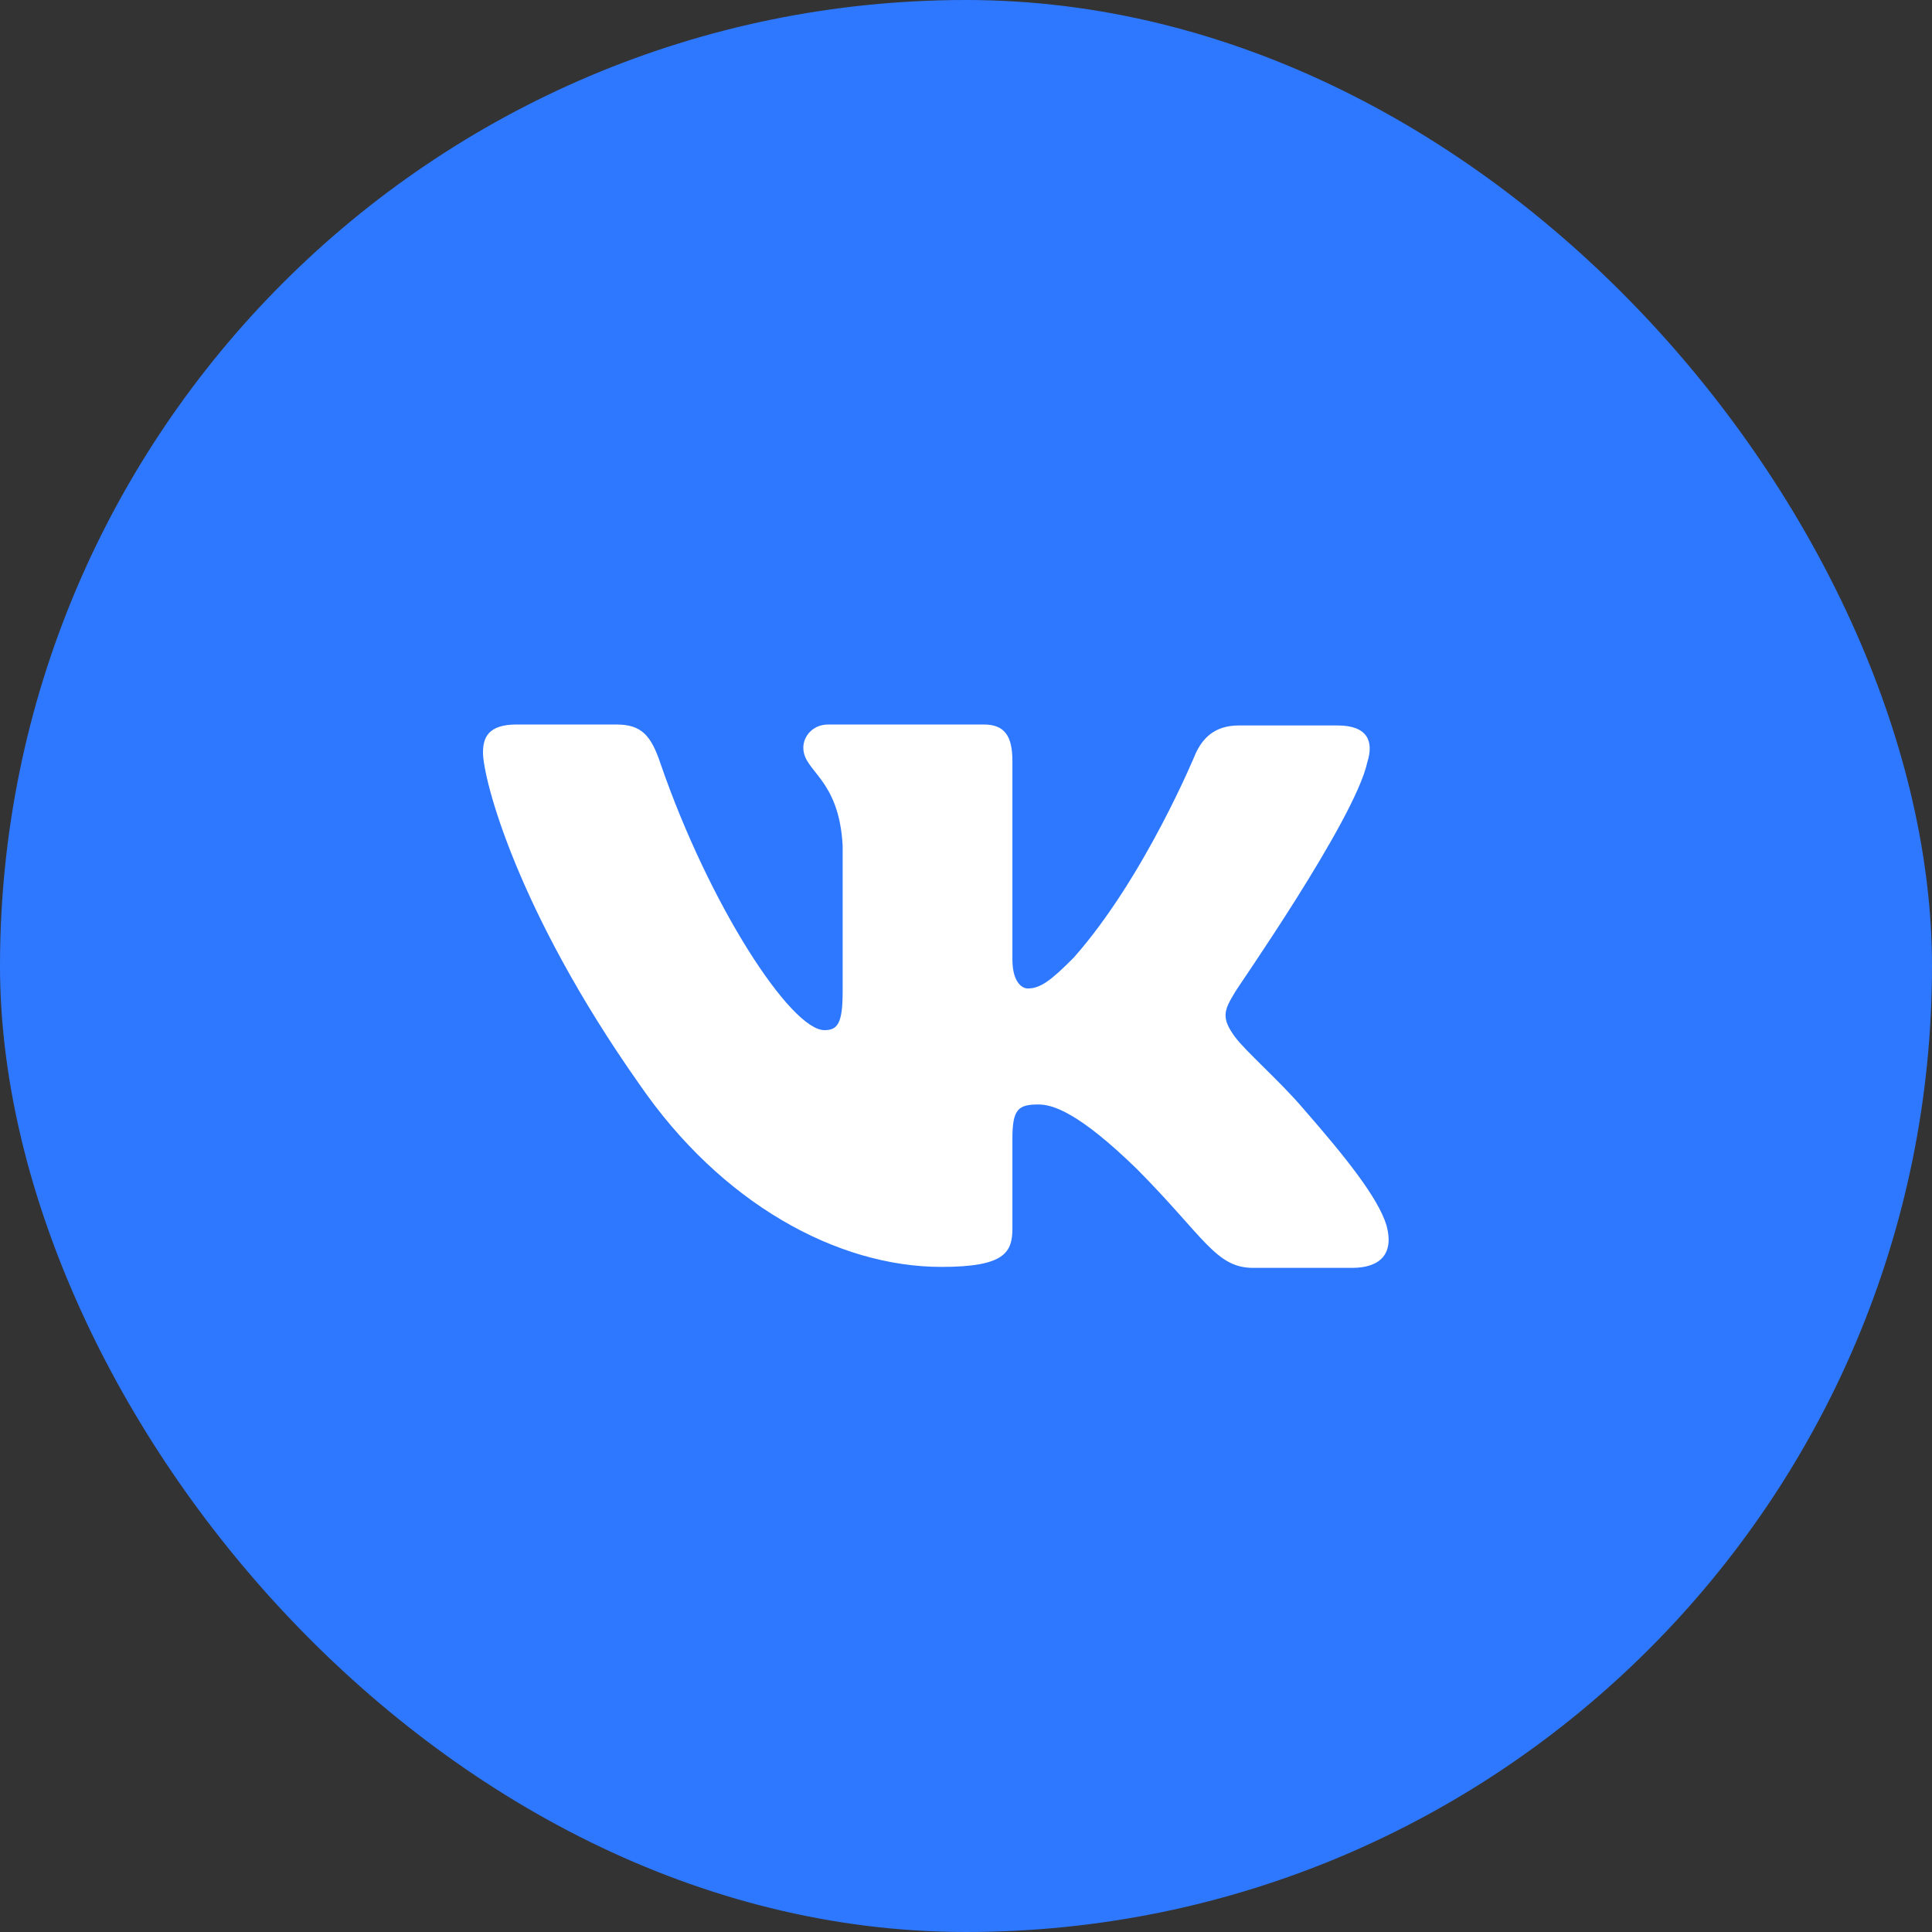
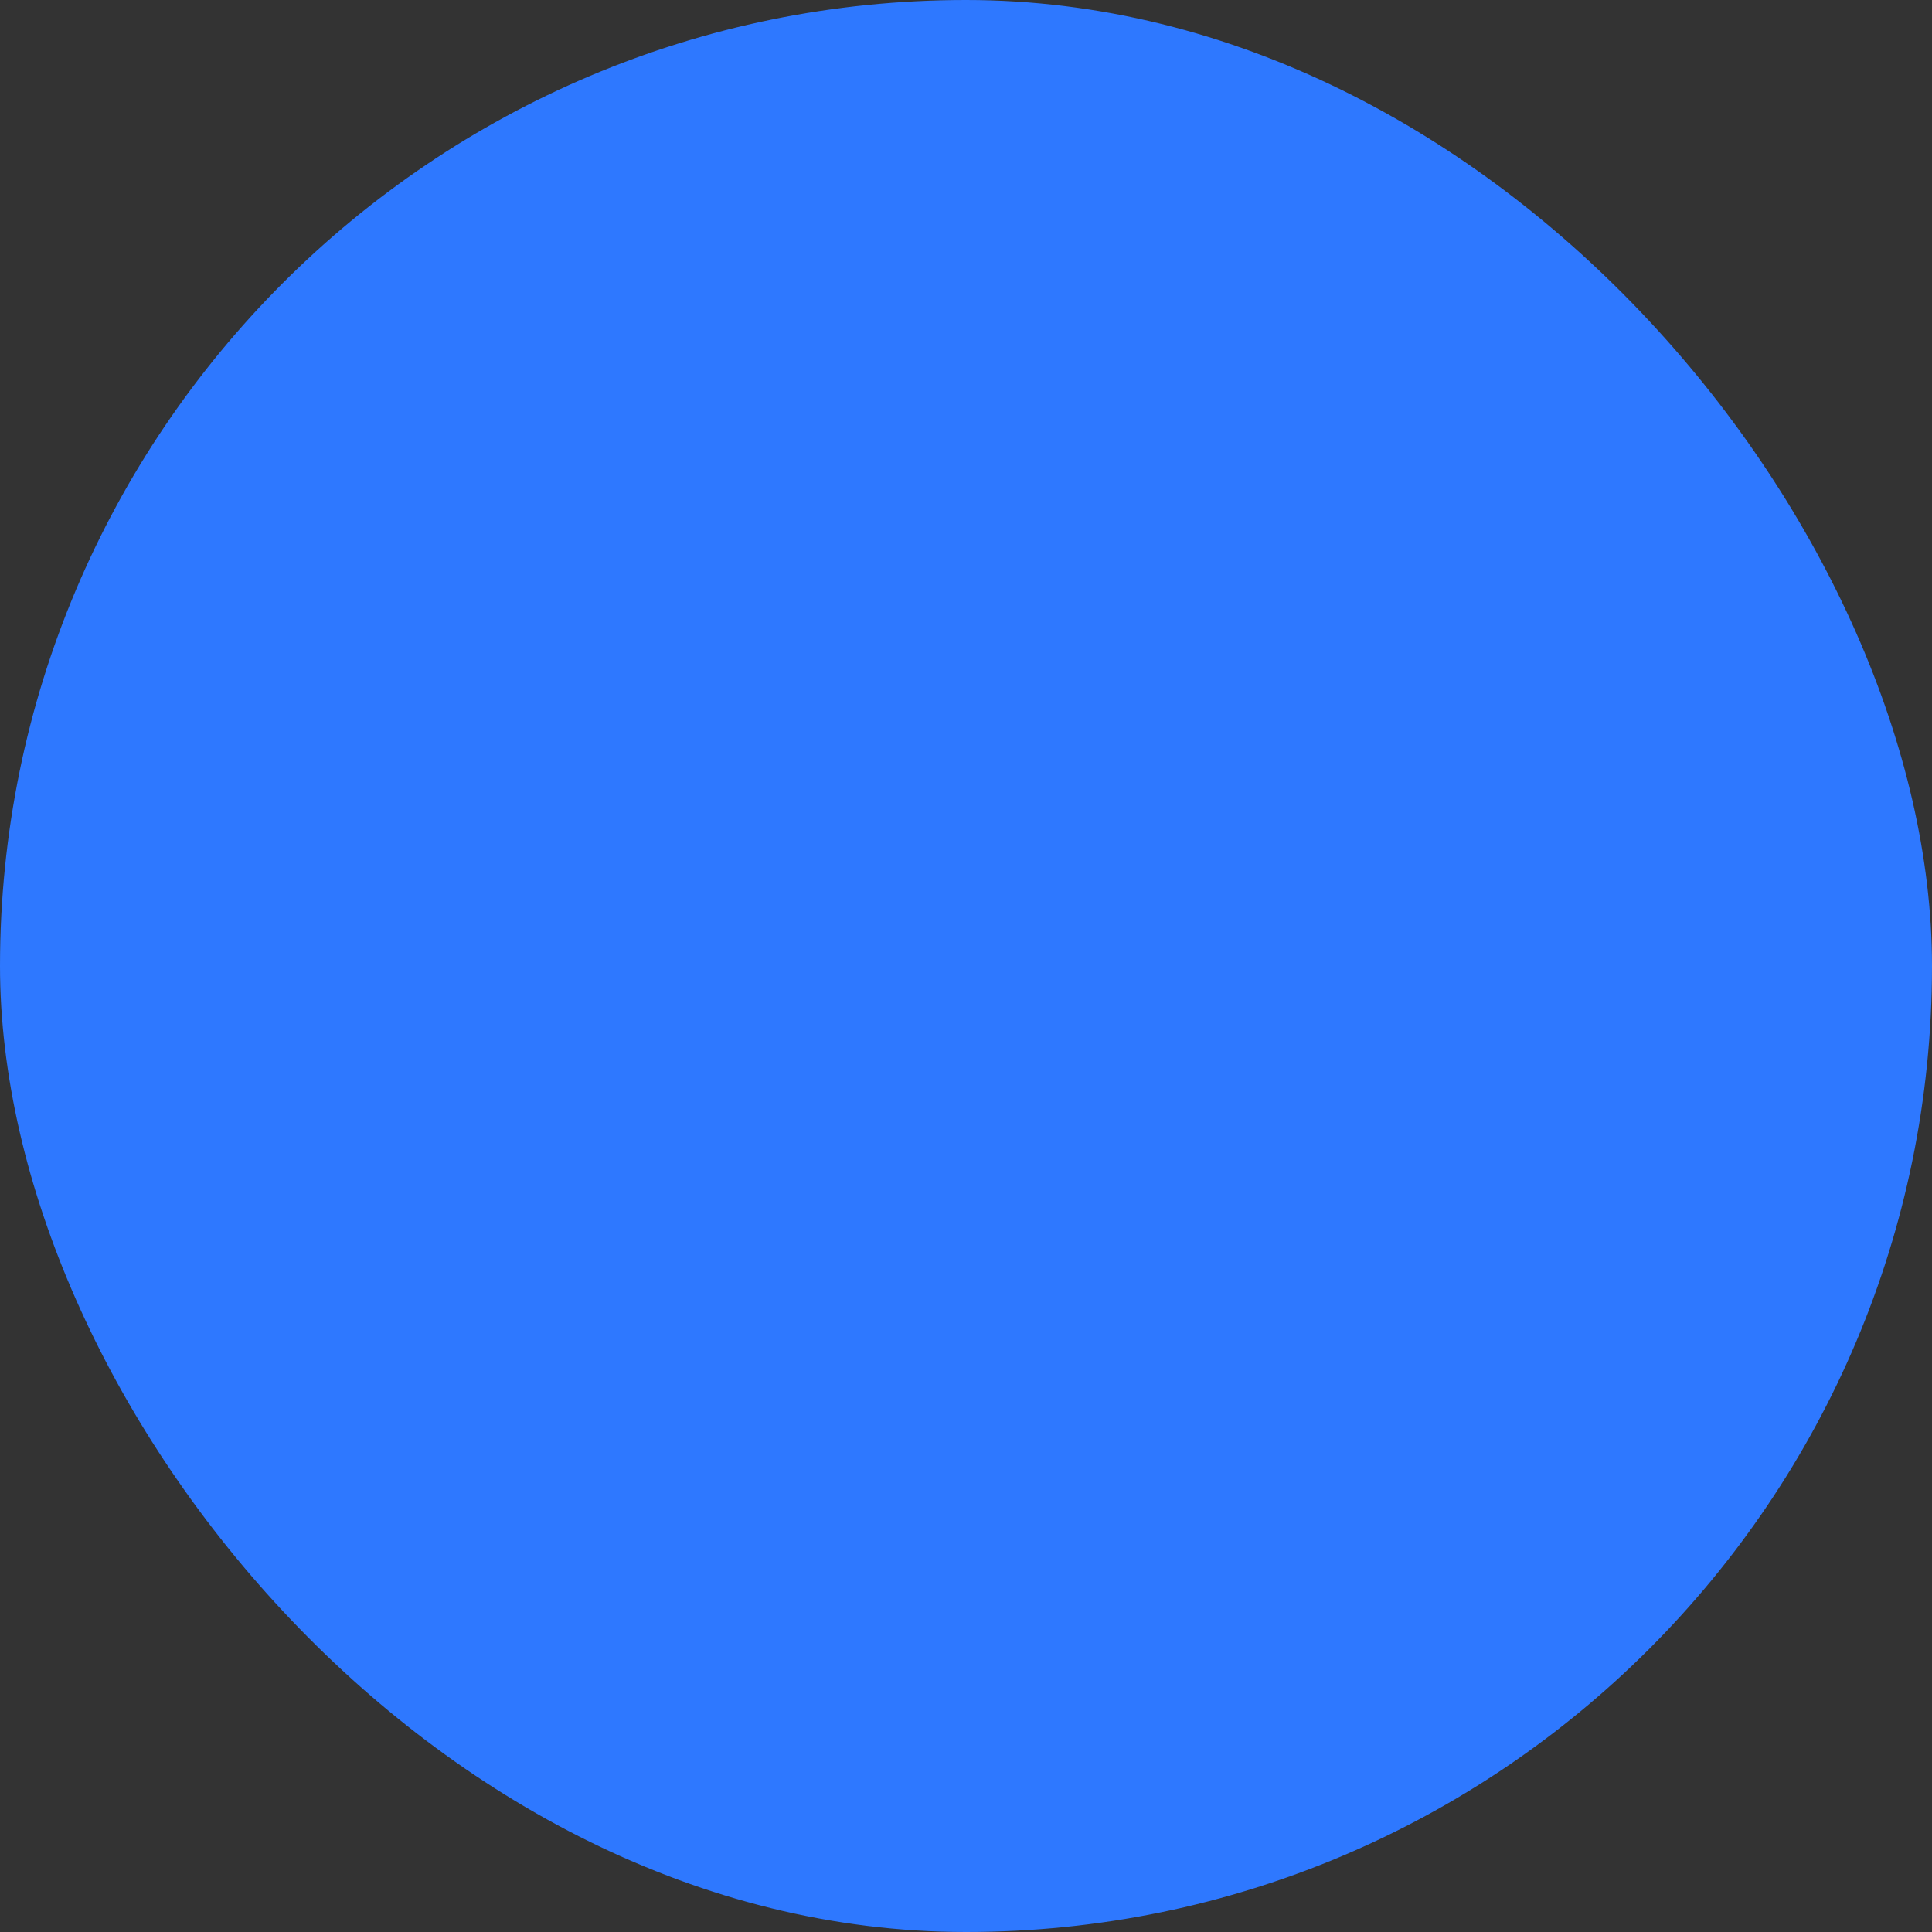
<svg xmlns="http://www.w3.org/2000/svg" width="40" height="40" viewBox="0 0 40 40" fill="none">
  <rect x="0" y="0" width="40" height="40" fill="#333333" stroke="none" />
  <rect width="40" height="40" rx="20" fill="#2E78FF" />
-   <path fill-rule="evenodd" clip-rule="evenodd" d="M28.309 15.781C28.448 15.341 28.309 15.02 27.693 15.02H25.648C25.132 15.02 24.893 15.301 24.754 15.601C24.754 15.601 23.702 18.163 22.232 19.825C21.756 20.305 21.538 20.465 21.279 20.465C21.14 20.465 20.961 20.305 20.961 19.865V15.761C20.961 15.24 20.803 15 20.366 15H17.148C16.831 15 16.632 15.24 16.632 15.48C16.632 15.981 17.367 16.101 17.446 17.502V20.547C17.446 21.207 17.329 21.328 17.069 21.328C16.374 21.328 14.686 18.746 13.673 15.803C13.477 15.22 13.277 15 12.76 15H10.695C10.099 15 10 15.28 10 15.581C10 16.121 10.695 18.843 13.237 22.447C14.925 24.907 17.327 26.23 19.492 26.23C20.803 26.23 20.961 25.93 20.961 25.429V23.568C20.961 22.967 21.081 22.867 21.498 22.867C21.795 22.867 22.332 23.027 23.543 24.208C24.933 25.609 25.171 26.25 25.946 26.25H27.991C28.587 26.25 28.865 25.95 28.706 25.369C28.527 24.789 27.852 23.948 26.978 22.947C26.502 22.387 25.787 21.766 25.568 21.466C25.271 21.066 25.35 20.905 25.568 20.545C25.548 20.545 28.051 16.982 28.309 15.78" fill="white" />
</svg>